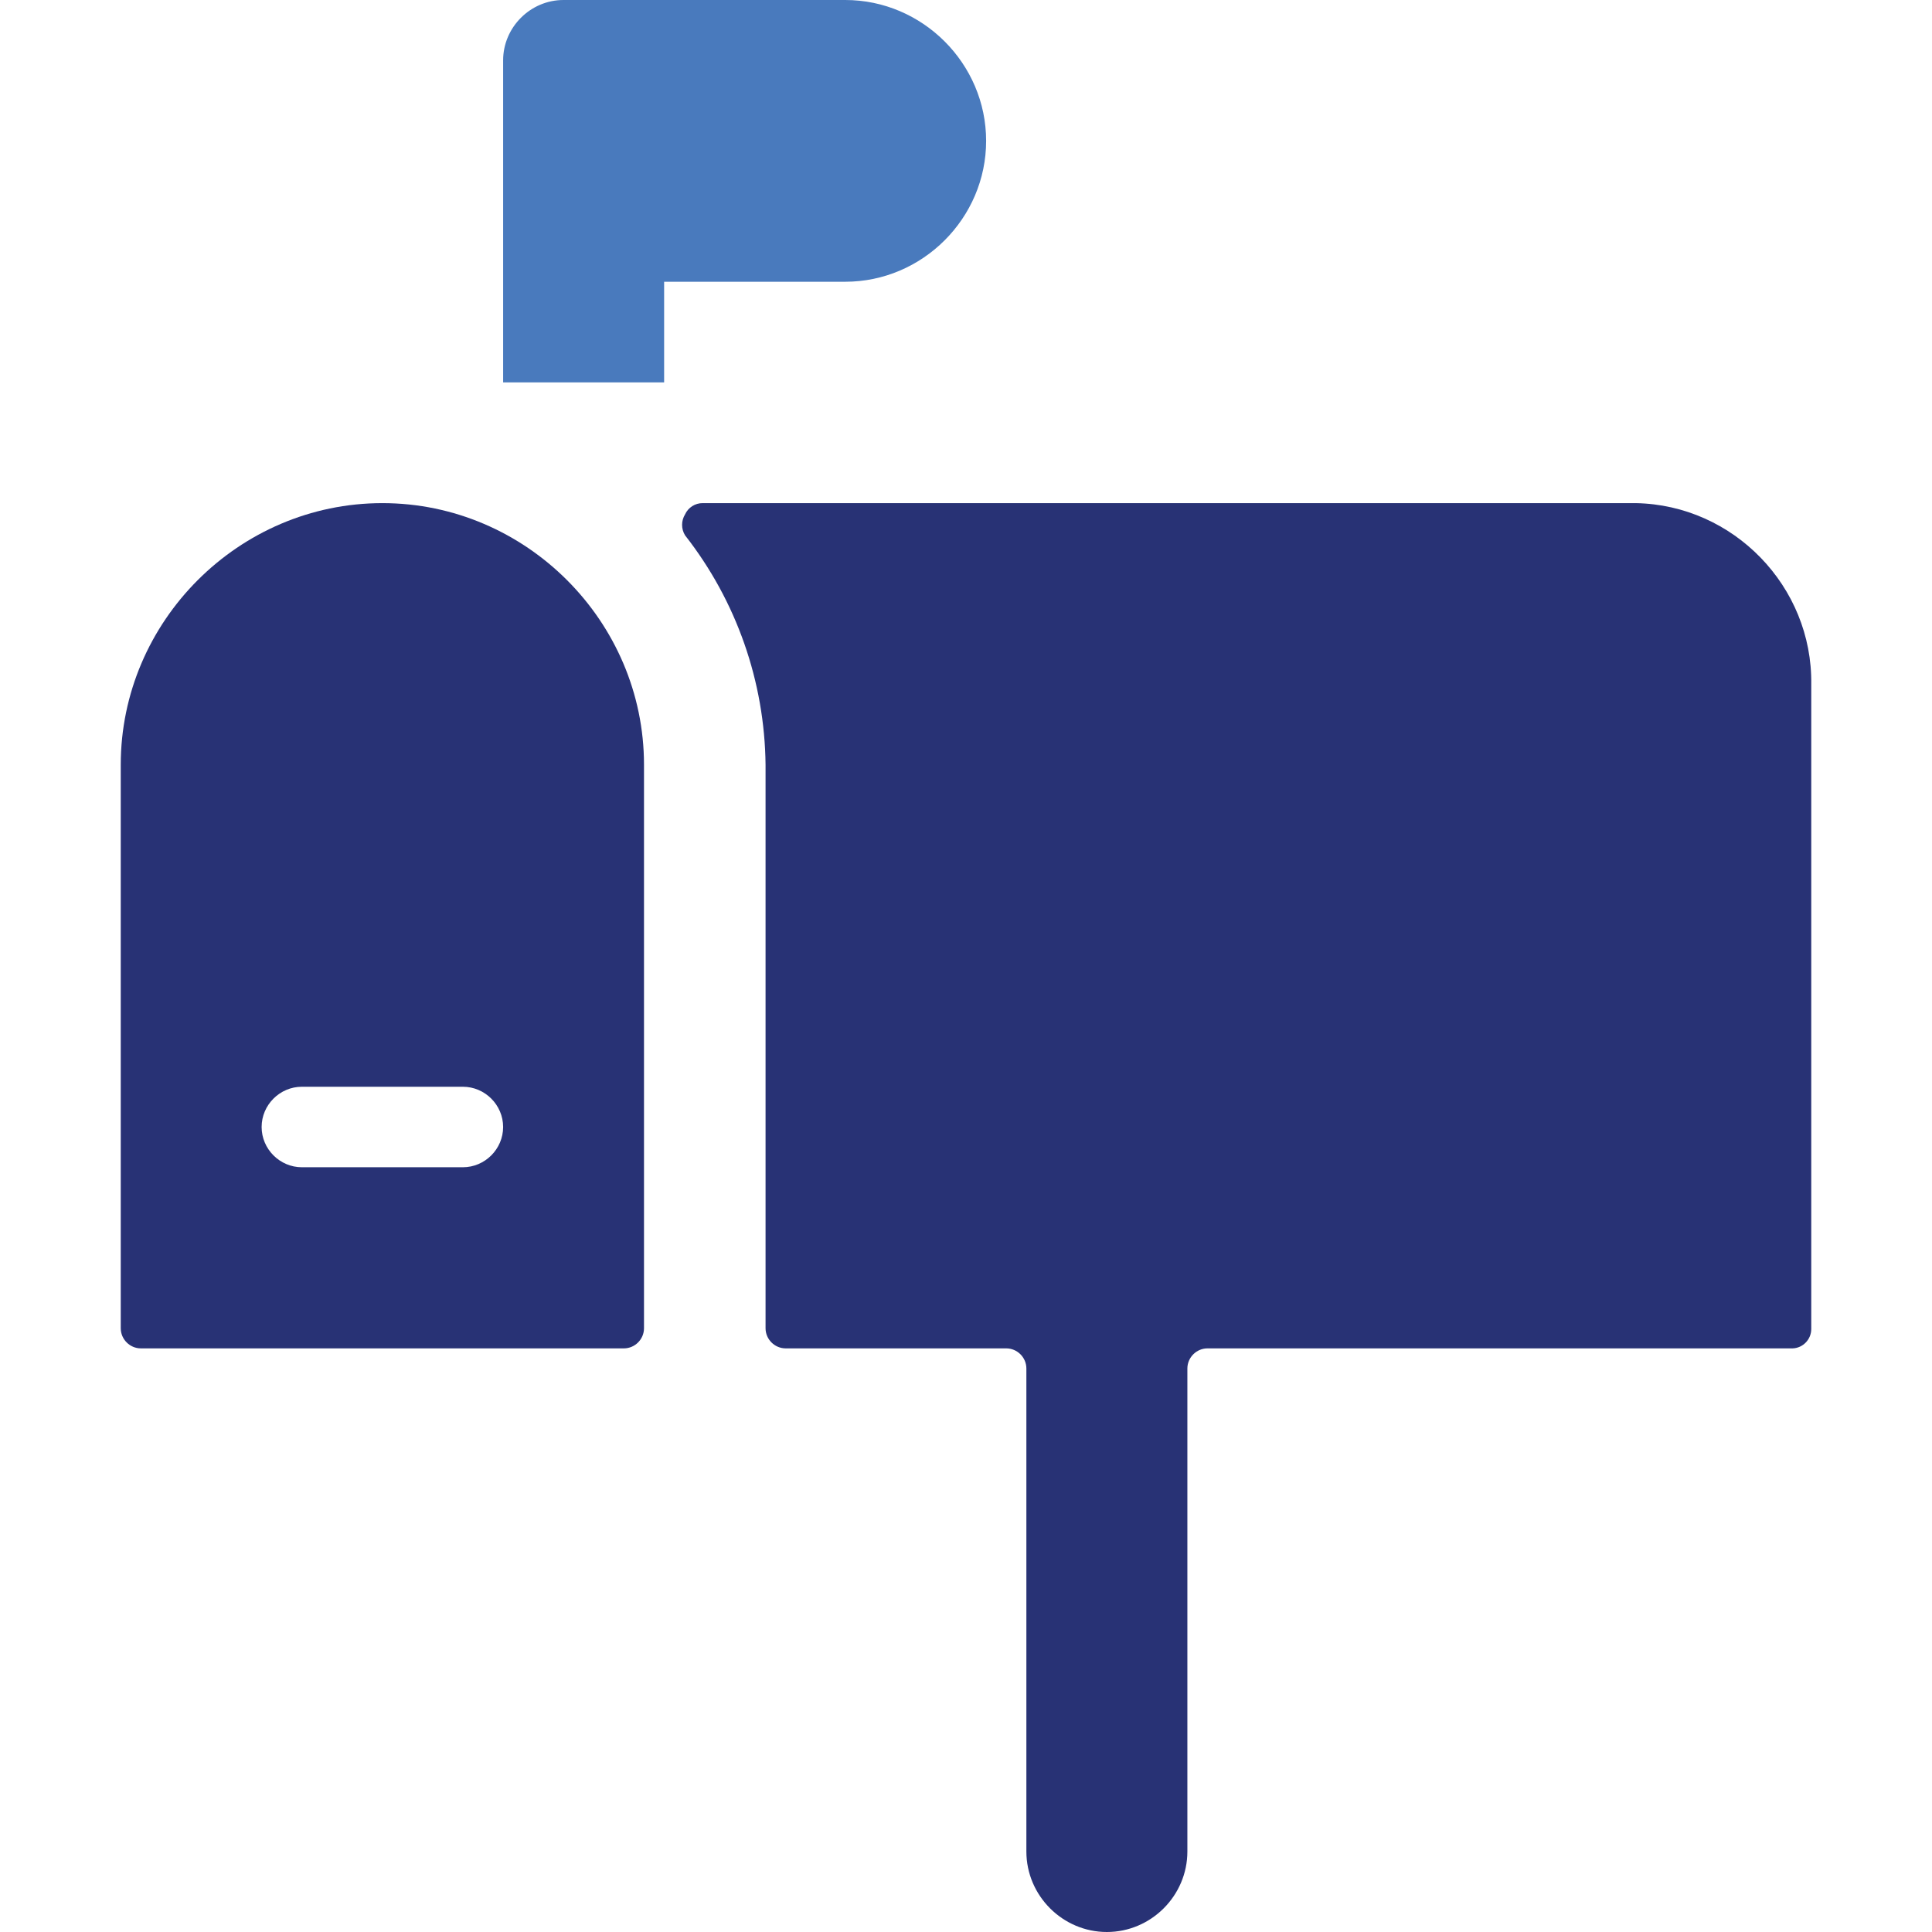
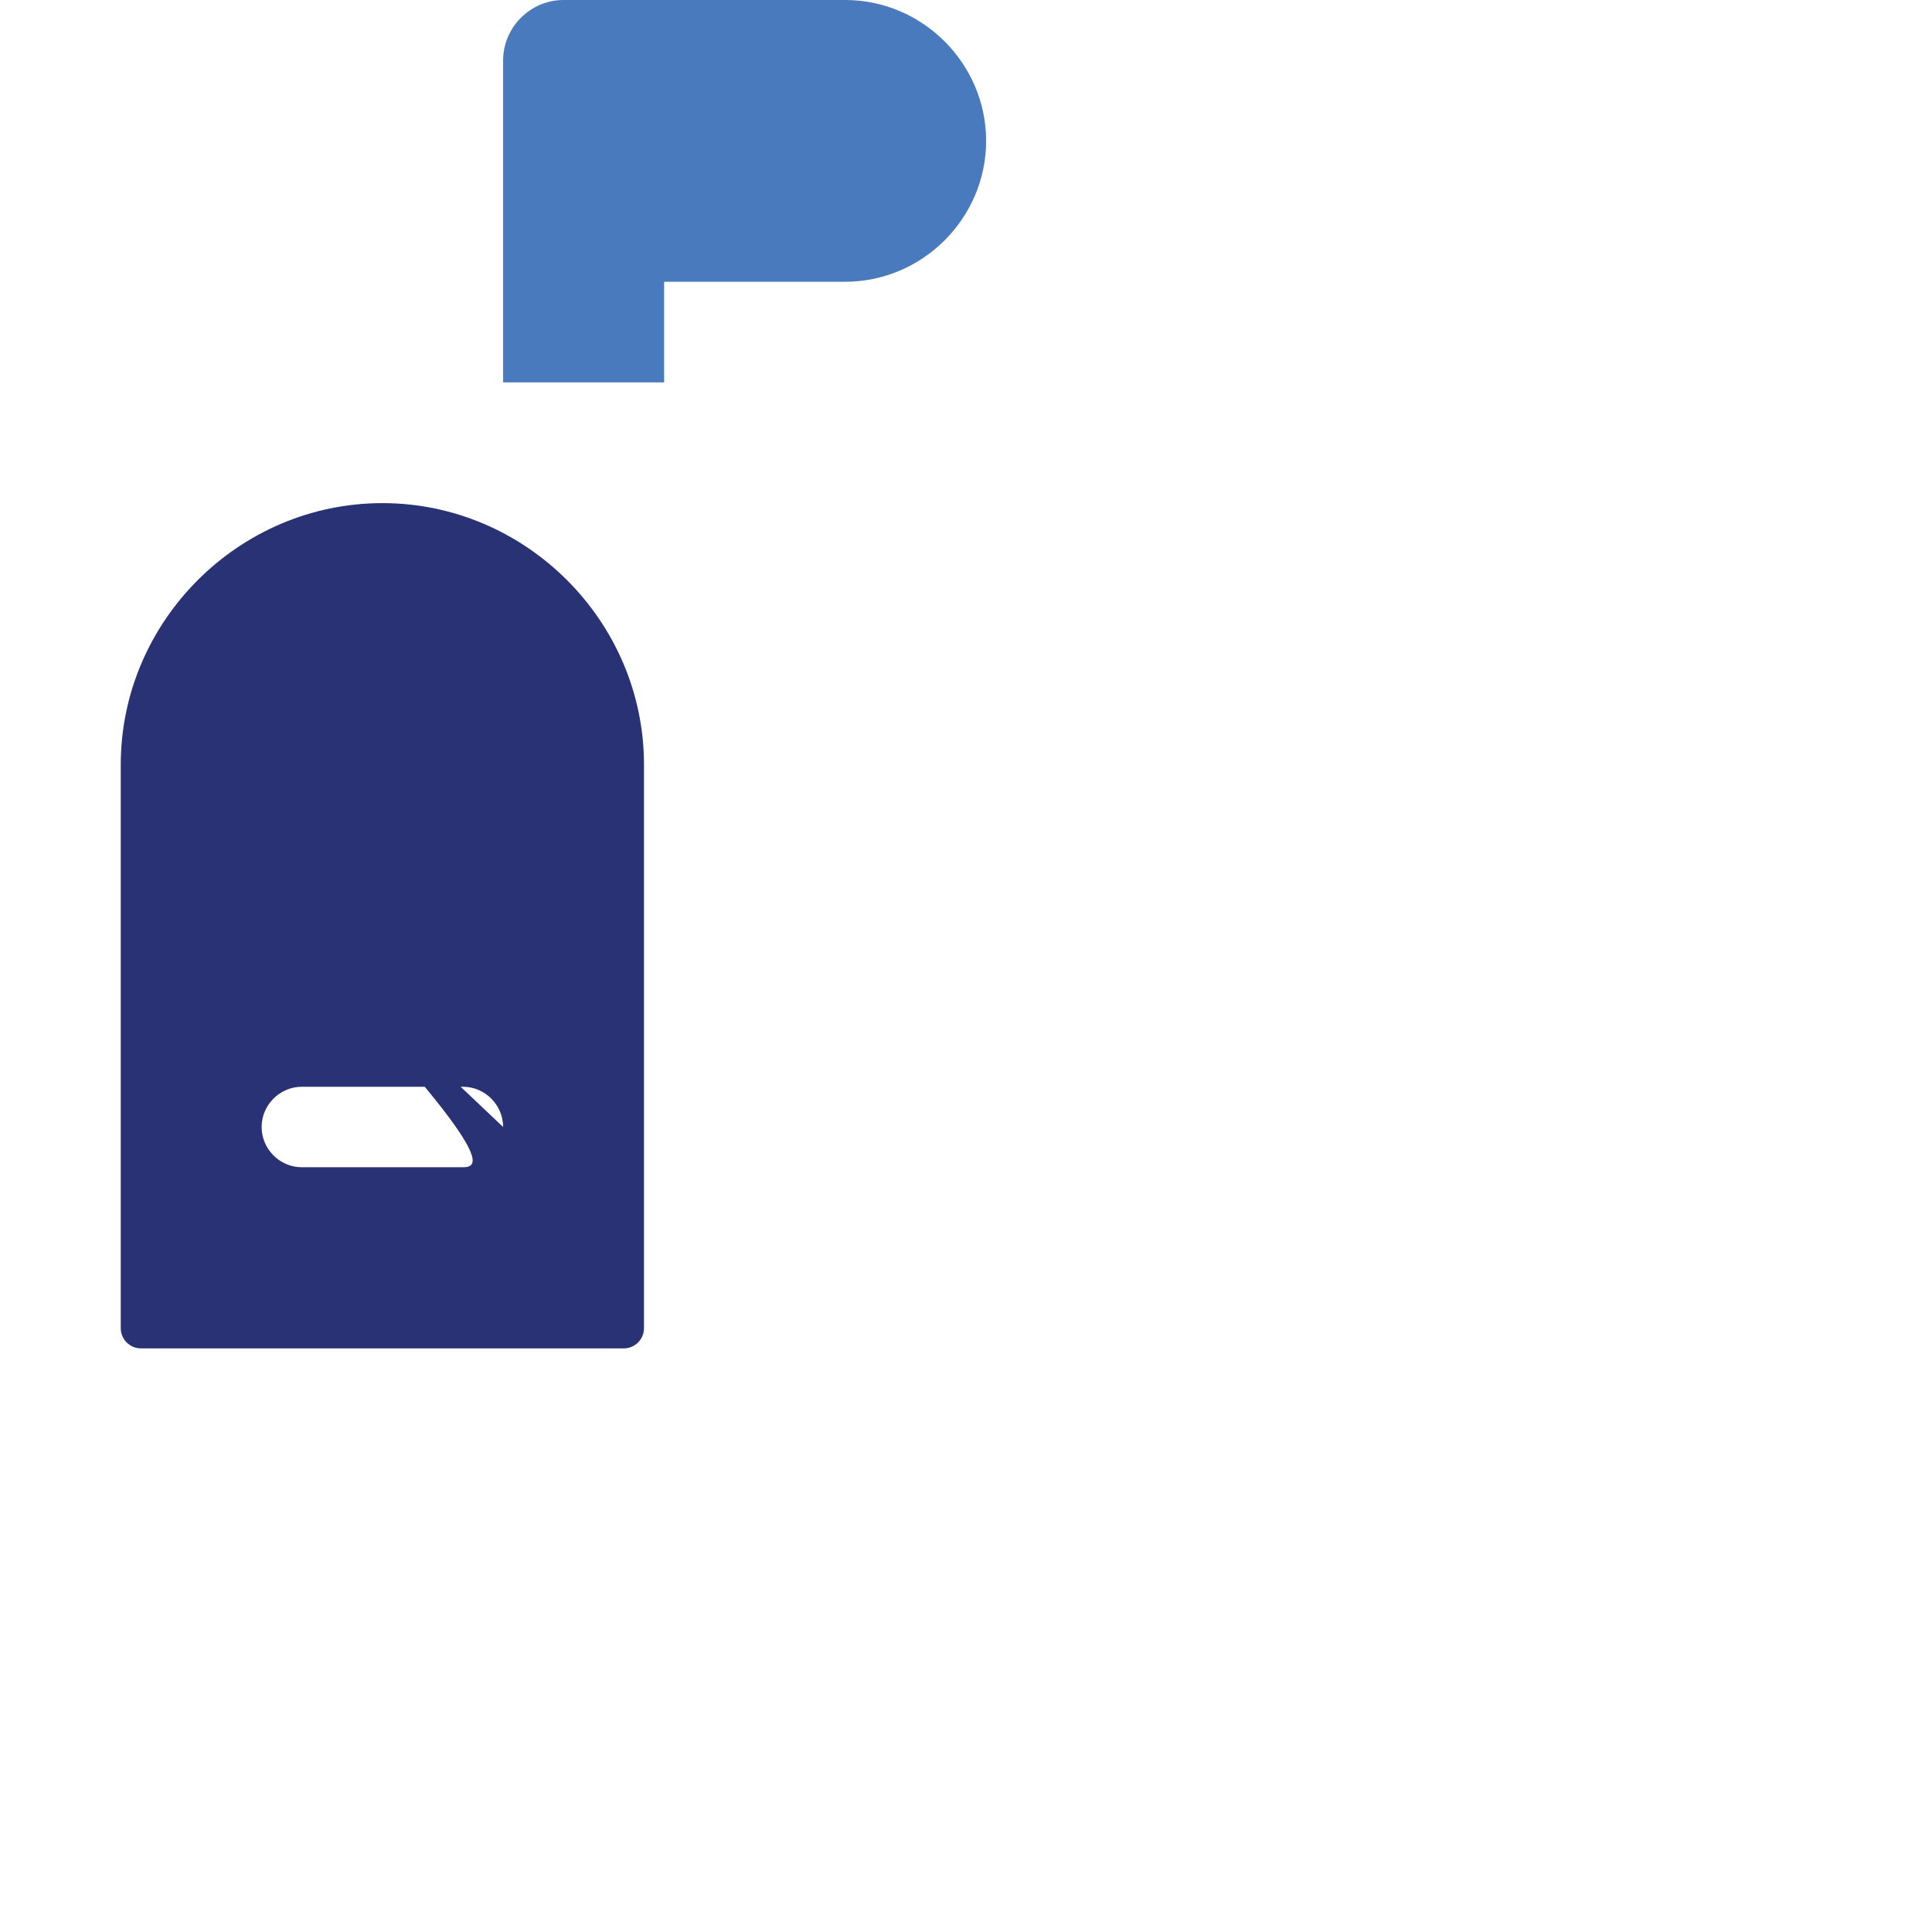
<svg xmlns="http://www.w3.org/2000/svg" width="100%" height="100%" viewBox="0 0 24 24" version="1.1" xml:space="preserve" style="fill-rule:evenodd;clip-rule:evenodd;stroke-linejoin:round;stroke-miterlimit:2;">
  <g>
    <path d="M8.25,3.5L10.5,3.5C11.46,3.5 12.25,2.71 12.25,1.75C12.25,0.79 11.46,0 10.5,0L7,0C6.589,0 6.25,0.339 6.25,0.75L6.25,4.75L8.25,4.75L8.25,3.5Z" style="fill:rgb(73,122,189);fill-rule:nonzero;" />
-     <path d="M20.32,6.25L8.73,6.25C8.636,6.249 8.549,6.304 8.51,6.39C8.461,6.47 8.461,6.57 8.51,6.65C9.148,7.464 9.499,8.466 9.51,9.5L9.51,16.5C9.51,16.637 9.623,16.75 9.76,16.75L12.5,16.75C12.637,16.75 12.75,16.863 12.75,17L12.75,23C12.75,23.549 13.201,24 13.75,24C14.299,24 14.75,23.549 14.75,23L14.75,17C14.75,16.863 14.863,16.75 15,16.75L22.27,16.75C22.398,16.745 22.5,16.638 22.5,16.51C22.5,16.507 22.5,16.503 22.5,16.5L22.5,8.5C22.517,7.286 21.534,6.272 20.32,6.25Z" style="fill:rgb(40,50,117);fill-rule:nonzero;" />
-     <path d="M1.5,9.5L1.5,16.5C1.5,16.637 1.613,16.75 1.75,16.75L7.75,16.75C7.887,16.75 8,16.637 8,16.5L8,9.5C8,7.717 6.533,6.25 4.75,6.25C2.967,6.25 1.5,7.717 1.5,9.5ZM6.25,14C6.25,14.274 6.024,14.5 5.75,14.5L3.75,14.5C3.476,14.5 3.25,14.274 3.25,14C3.25,13.726 3.476,13.5 3.75,13.5L5.75,13.5C6.024,13.5 6.25,13.726 6.25,14Z" style="fill:rgb(40,50,117);fill-rule:nonzero;" />
+     <path d="M1.5,9.5L1.5,16.5C1.5,16.637 1.613,16.75 1.75,16.75L7.75,16.75C7.887,16.75 8,16.637 8,16.5L8,9.5C8,7.717 6.533,6.25 4.75,6.25C2.967,6.25 1.5,7.717 1.5,9.5ZC6.25,14.274 6.024,14.5 5.75,14.5L3.75,14.5C3.476,14.5 3.25,14.274 3.25,14C3.25,13.726 3.476,13.5 3.75,13.5L5.75,13.5C6.024,13.5 6.25,13.726 6.25,14Z" style="fill:rgb(40,50,117);fill-rule:nonzero;" />
  </g>
</svg>